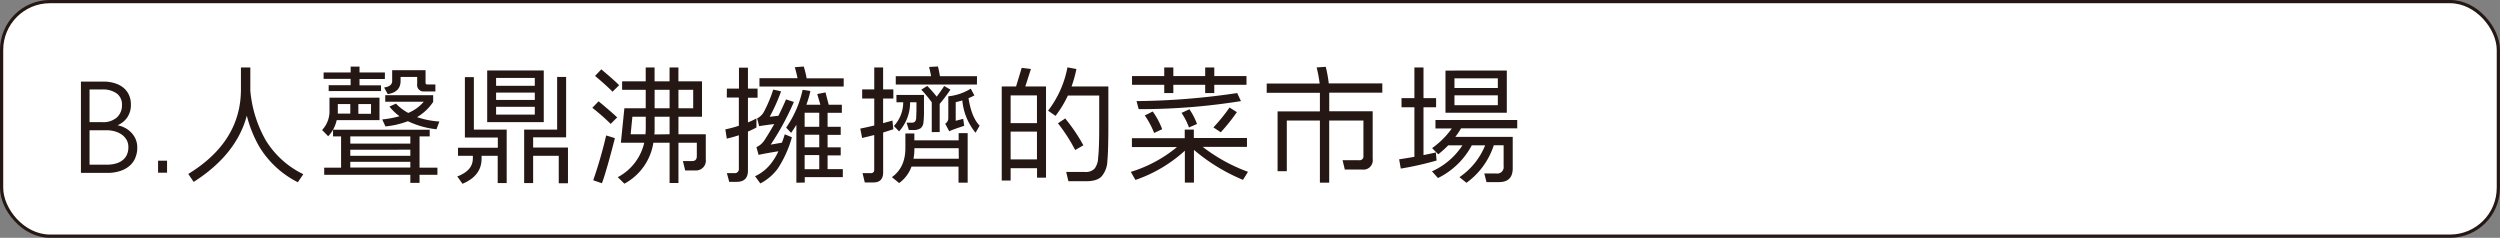
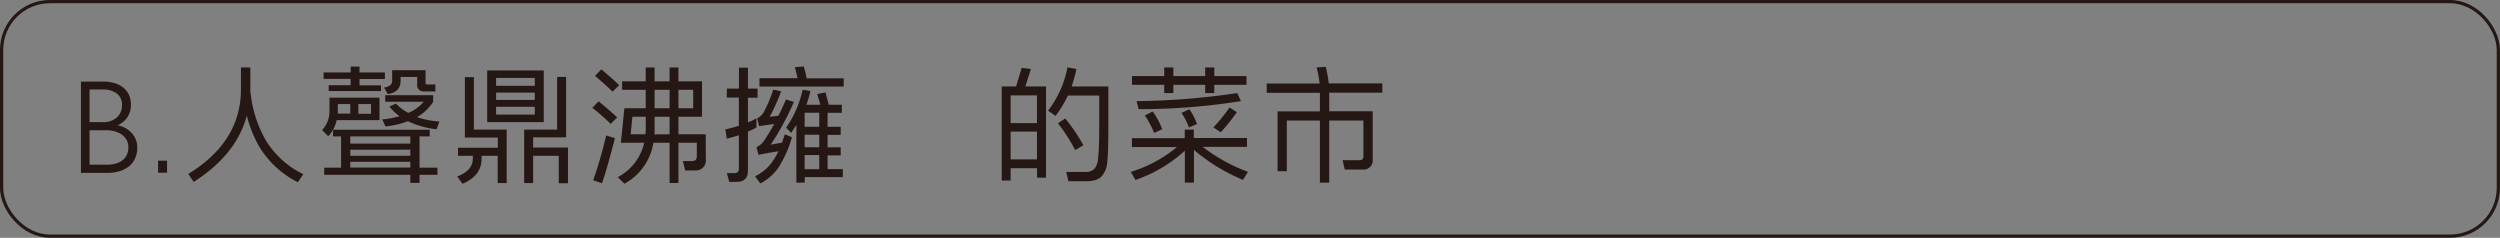
<svg xmlns="http://www.w3.org/2000/svg" viewBox="0 0 620.9 59.06">
  <rect x="0" y="0" width="620.9" height="59.06" fill="#808080" stroke="none" />
  <defs>
    <style>.cls-1{fill:#fff;}.cls-2{fill:none;stroke:#251714;stroke-miterlimit:10;stroke-width:0.8px;}.cls-3{fill:#251714;}</style>
  </defs>
  <title>q5_b</title>
  <g id="圖層_2" data-name="圖層 2">
    <g id="圖層_1-2" data-name="圖層 1">
-       <path class="cls-1" d="M608.49,58.66H12.4a12,12,0,0,1-12-12V12.4a12,12,0,0,1,12-12H608.49a12,12,0,0,1,12,12V46.66a12,12,0,0,1-12,12" />
      <rect class="cls-2" x="0.4" y="0.4" width="620.09" height="58.25" rx="12" />
      <path class="cls-3" d="M33.59,39.26a5.32,5.32,0,0,1-1.5,2,6.84,6.84,0,0,1-2.35,1.24,10.12,10.12,0,0,1-3,.44H20.1V20.26h5.58a9.39,9.39,0,0,1,2.76.39,6.25,6.25,0,0,1,2.17,1.1A4.94,4.94,0,0,1,32,23.53a5.49,5.49,0,0,1,.51,2.4,5.48,5.48,0,0,1-.92,3.26,5.56,5.56,0,0,1-2.41,1.92,6.33,6.33,0,0,1,1.59.51,5.85,5.85,0,0,1,1.59,1.07,5.56,5.56,0,0,1,1.24,1.67,5.16,5.16,0,0,1,.49,2.33,6.08,6.08,0,0,1-.52,2.57M29,23.22a5.82,5.82,0,0,0-3.6-1H22.24v8.12h3.22A5.07,5.07,0,0,0,29,29.19a4,4,0,0,0,1.29-3.13A3.35,3.35,0,0,0,29,23.22m2.4,11.48a3.8,3.8,0,0,0-1.21-1.31,5.88,5.88,0,0,0-1.72-.78,7.68,7.68,0,0,0-2-.26H22.24V40.9h4.31a8,8,0,0,0,2.12-.26,4.8,4.8,0,0,0,1.69-.79,3.6,3.6,0,0,0,1.12-1.35,4.34,4.34,0,0,0,.4-1.94,3.77,3.77,0,0,0-.45-1.86" />
      <rect class="cls-3" x="39.26" y="39.91" width="2.23" height="2.98" />
      <path class="cls-3" d="M46.76,43.2q13.08-8,13.08-21V16.76h2.33v5.73A30.17,30.17,0,0,0,66,34.83a22.24,22.24,0,0,0,9.33,8.43l-1.36,2a23.48,23.48,0,0,1-9.67-9,30.36,30.36,0,0,1-3-7.54q-2.59,9.7-13.2,16.46Z" />
      <path class="cls-3" d="M94.25,29.84H83.62a8.38,8.38,0,0,1-2.11,4L80,32.29a6.8,6.8,0,0,0,1.83-4.93v-3.1H94.25v5.58Zm.38-7.23h-13V21.16h5.45V19.58H80.37V18h6.72V16.54h2.2V18h6.3v1.62h-6.3v1.58h5.34ZM82.72,32.22h24v1.65H104.2v7.78h4.44v1.77H104.2v2h-2.29v-2H80.52V41.65h4.19V33.87h-2Zm1.15-4H87V25.84H83.9v1.52q0,.47,0,.9M87,35.67h14.91v-1.8H87Zm14.91,1.51H87V38.7h14.91Zm0,3H87v1.43h14.91ZM92.15,25.84H89v2.42h3.14Zm3.53-2.2h11.9v1.67a12.25,12.25,0,0,1-4,3.78,21.1,21.1,0,0,0,5.54,1.09l-.71,1.92a21.45,21.45,0,0,1-7.1-2,21.77,21.77,0,0,1-5.58,1.3l-.8-1.74a24.23,24.23,0,0,0,4.3-.8,12.64,12.64,0,0,1-2.51-2.39l1.62-.74a12.06,12.06,0,0,0,3.06,2.32,10.28,10.28,0,0,0,3.85-2.79H95.68Zm1.74-6.2h8.27v3.1a.38.38,0,0,0,.44.43h2v1.74h-2.73a1.59,1.59,0,0,1-1.79-1.8v-1.8H99.49v1q0,2.76-3.19,3.26l-.9-1.64c1.34-.19,2-.73,2-1.62V17.44Z" />
      <path class="cls-3" d="M125.84,32.19V45.46h-2.23V38.7h-4v.69c0,2.85-1.58,4.93-4.74,6.26l-1.3-1.83q3.87-1.45,3.87-4.43V38.7h-3.69v-2h9.89V34.15h-8.18v-15h2.23V32.19h8.18Zm9.21-14.69V30.33H121V17.5h14.07Zm-11.84,3.81h9.61V19.36h-9.61Zm0,3.51h9.61V23h-9.61Zm9.61,1.7h-9.61v1.95h9.61Zm-2.64,18.94V32.19h8.19V19.11h2.23v15h-8.19v2.54h8.65v8.86h-2.29V38.7h-6.36v6.76Z" />
      <path class="cls-3" d="M151.67,30.77a55.65,55.65,0,0,0-4.56-4l1.55-1.61q3.41,2.82,4.62,4Zm-4.34,14a108.81,108.81,0,0,0,3.22-11.13l2.17.68q-2.11,8.19-3.22,11.19Zm4.8-22q-1.8-1.8-4.34-3.91l1.55-1.64q3.28,2.76,4.43,3.94Zm10.14,12.68a14,14,0,0,1-7.19,10.17L153.43,44A12.89,12.89,0,0,0,160,35.45h-5.8l.87-8.56h5.3V22.3h-5.86V20.2h5.86V16.76h2.2V20.2h3.72V16.76h2.2V20.2h5.86V29H168.5v4.34h6.79v6.23a2.44,2.44,0,0,1-2.61,2.76h-2.51L169.61,40h2.3c.76,0,1.15-.41,1.15-1.21V35.45H168.5v10h-2.2v-10ZM157.06,29l-.43,4.34h3.69c0-.45.06-.92.06-1.39V29Zm9.24,4.34V29h-3.72V32c0,.47,0,.94-.06,1.39Zm-3.72-6.45h3.72V22.3h-3.72Zm5.92,0h3.66V22.3H168.5Z" />
      <path class="cls-3" d="M180.53,22h3v-5.2h2.23V22h2.39v2.27h-2.39v6.13c.71-.28,1.41-.61,2.11-1v2.27c-.7.37-1.4.71-2.11,1v9.67c0,1.88-.92,2.82-2.79,2.82h-1.86L180.53,43h1.86a1,1,0,0,0,1.11-1.12V33.59q-1.49.49-3,.84l-.35-2.3a29.13,29.13,0,0,0,3.35-.9v-7h-3Zm16.64,3.32a66.37,66.37,0,0,1-5.76,10.6l2.79-.49c.25-.64.48-1.34.71-2.08l1.77.74a28,28,0,0,1-3.41,7.63,12.34,12.34,0,0,1-4.44,3.84l-1.3-1.79a10.85,10.85,0,0,0,4.22-3.51,15.53,15.53,0,0,0,1.58-2.69c-1.84.29-3.48.58-4.93.89l-.53-1.92a4.65,4.65,0,0,0,2-1.73c.85-1.31,1.65-2.64,2.42-4-1.35.16-2.6.34-3.75.52l-.5-1.92a4,4,0,0,0,1.7-1.67,33,33,0,0,0,2.3-5.49l1.95.44A45.2,45.2,0,0,1,191.16,29l2.17-.25c.66-1.32,1.29-2.67,1.89-4.06Zm2.45-8.8a25.1,25.1,0,0,1,.72,2.94h9.2V21.5H188.62V19.42h9.45a27.14,27.14,0,0,0-.68-2.73Zm-1.83,28.86V31c-.41.67-.84,1.32-1.3,2l-1.24-1.3a26.3,26.3,0,0,0,4.09-9.4l1.93.31a26.79,26.79,0,0,1-1,3.41h3.48l-.78-2.66,2.05-.41.8,3.07h3.26v2h-3.54v3.47h3.26v2h-3.26v3.1h3.26v2h-3.26V42h3.78v2h-9.45v1.34Zm2.05-13.89h3.63V28h-3.63Zm0,5.08h3.63v-3.1h-3.63Zm0,5.46h3.63V38.52h-3.63Z" />
-       <path class="cls-3" d="M219.34,32.91V42.8c0,1.67-.8,2.51-2.39,2.51h-2.17L214.22,43h2a.78.78,0,0,0,.9-.87V33.53l-3,.74-.46-2.33c1.19-.24,2.35-.5,3.47-.77v-6.7h-3V22.21h3V16.76h2.2v5.45h2.54v2.26h-2.54v6.11c.78-.21,1.56-.42,2.32-.65l.22,2.17-2.54.81m21,.15V45.37h-2.27v-4H226.38a8.61,8.61,0,0,1-3.07,4.09L221.51,44c2.23-1.6,3.35-4,3.35-7.2V33.15h2.23v1.71h11v-1.8Zm-17.7-9.49h6.85v3.66a24.77,24.77,0,0,1-.13,3.17,2.08,2.08,0,0,1-.71,1.45,3.19,3.19,0,0,1-1.92.44h-1l-.56-1.83h1.3a1,1,0,0,0,.81-.28,1.79,1.79,0,0,0,.28-.87c0-.45.06-1.29.06-2.51V25.4h-1.58a10.68,10.68,0,0,1-2.73,7.23L222,31.29a8.53,8.53,0,0,0,2.32-5.89h-1.67Zm20-2.57H222.47V18.93h8.77c-.12-.73-.29-1.49-.49-2.3l2.2-.12c.2.82.37,1.63.49,2.42h9.21Zm-4.53,15.81h-11v0a14.35,14.35,0,0,1-.22,2.61h11.25Zm-6.69-4v-7.4a29.91,29.91,0,0,0-2.6-3.14l1.48-.93A29.25,29.25,0,0,1,232.64,24c.62-.81,1.24-1.68,1.86-2.64l1.55.9a39.12,39.12,0,0,1-2.67,3.54v7Zm10.88.16A14.76,14.76,0,0,1,239,24.94c-.53.16-1.08.31-1.64.43V30l1.86-.49.25,1.73c-1.72.58-3,1-3.72,1.37l-1-1.89a1.57,1.57,0,0,0,.77-1.4V23.92a13.19,13.19,0,0,0,5.58-1.9l.9,1.68a14.92,14.92,0,0,1-1.46.68c.5,3.18,1.42,5.46,2.76,6.82Z" />
      <path class="cls-3" d="M248.79,44.84V21.47h3.56l1.4-4.62,2.29.28-1.39,4.34h5.14V44.13h-2.23V41.77H251v3.07ZM251,30.58h6.54V23.7H251Zm0,9h6.54V32.69H251Zm9.3-12.09a25.26,25.26,0,0,0,4.81-10.76l2.23.41a31.47,31.47,0,0,1-1.21,4.34h9.14v9.79q0,6.24-.24,8.62a6.2,6.2,0,0,1-1.43,3.91c-.74.8-2,1.21-3.88,1.21h-4.37l-.55-2.3h4.71a3,3,0,0,0,2.35-.84,4.69,4.69,0,0,0,.87-2.69Q273,37,273,31.39V23.73h-7.78a27,27,0,0,1-3.07,5.05Zm6.73,9.77a41.73,41.73,0,0,0-4.28-6.64l1.8-1.21a44.18,44.18,0,0,1,4.52,6.67Z" />
      <path class="cls-3" d="M296.5,34.27h13.2v2.2h-11a41.75,41.75,0,0,0,11.25,6.2l-1.24,2a45.87,45.87,0,0,1-12.18-7.44v8.12h-2.26V37.43A35,35,0,0,1,282,44.69l-1.15-2a33.3,33.3,0,0,0,11.47-6.17H281.12v-2.2h13.12V32.19h2.26Zm5.08-11.16h-2.26V21.06h-7.91v2.05h-2.26V21.06h-8V18.89h8V16.76h2.26v2.13h7.91V16.76h2.26v2.13h8v2.17h-8Zm-18.78,4-.53-2a178,178,0,0,0,25-2l.93,2a159,159,0,0,1-25.39,2m1.48,1.58,2-1a18.69,18.69,0,0,1,2.35,4.4l-2,.93a21.06,21.06,0,0,0-2.33-4.37m9.09-.59,2-.93a16.73,16.73,0,0,1,1.89,3.66l-2,.87a16.1,16.1,0,0,0-1.83-3.6m11.9-1.36,1.83,1.15a46.65,46.65,0,0,1-4,5l-1.83-1.21a42.56,42.56,0,0,0,4-4.93" />
      <path class="cls-3" d="M327.81,45.37V29.93h-8.22V42.52H317.3V27.67h10.51V23.05H314.6v-2.3h13.15a32.46,32.46,0,0,0-.75-4l2.26-.16a31.29,31.29,0,0,1,.75,4.12h13.3v2.3H330.13v4.62h10.79V39.48a2.31,2.31,0,0,1-2.6,2.63H334l-.56-2.32h4.12a.93.93,0,0,0,1.06-1.06v-8.8h-8.5V45.37Z" />
-       <path class="cls-3" d="M351.28,39V26.64h-3.2V24.38h3.2V16.76h2.26v7.62h3.13v2.26h-3.13V38.52c1-.21,2.07-.43,3.07-.65l.18,2a79.47,79.47,0,0,1-8.89,2l-.41-2.3c1.31-.2,2.57-.41,3.79-.62M361.44,34H375.7v7.81c0,2.28-1.14,3.42-3.44,3.42h-3.07l-.55-2.14h3a1.59,1.59,0,0,0,1.8-1.8V36.07H371a18.54,18.54,0,0,1-6.79,9.33L362.47,44a17.4,17.4,0,0,0,6.38-7.9h-3.32a18.92,18.92,0,0,1-8.4,8.12l-1.48-1.67a17.67,17.67,0,0,0,7.56-6.45h-3.53a27.89,27.89,0,0,1-2.48,2.23l-1.52-1.55a20.55,20.55,0,0,0,4.89-4.87h-4.06V29.81h20.31v2.07H362.87A19.44,19.44,0,0,1,361.44,34m-.21-16.49h13V28H359V17.53h2.27Zm0,4.34H372V19.45H361.23ZM372,23.67H361.23v2.45H372Z" />
    </g>
  </g>
</svg>